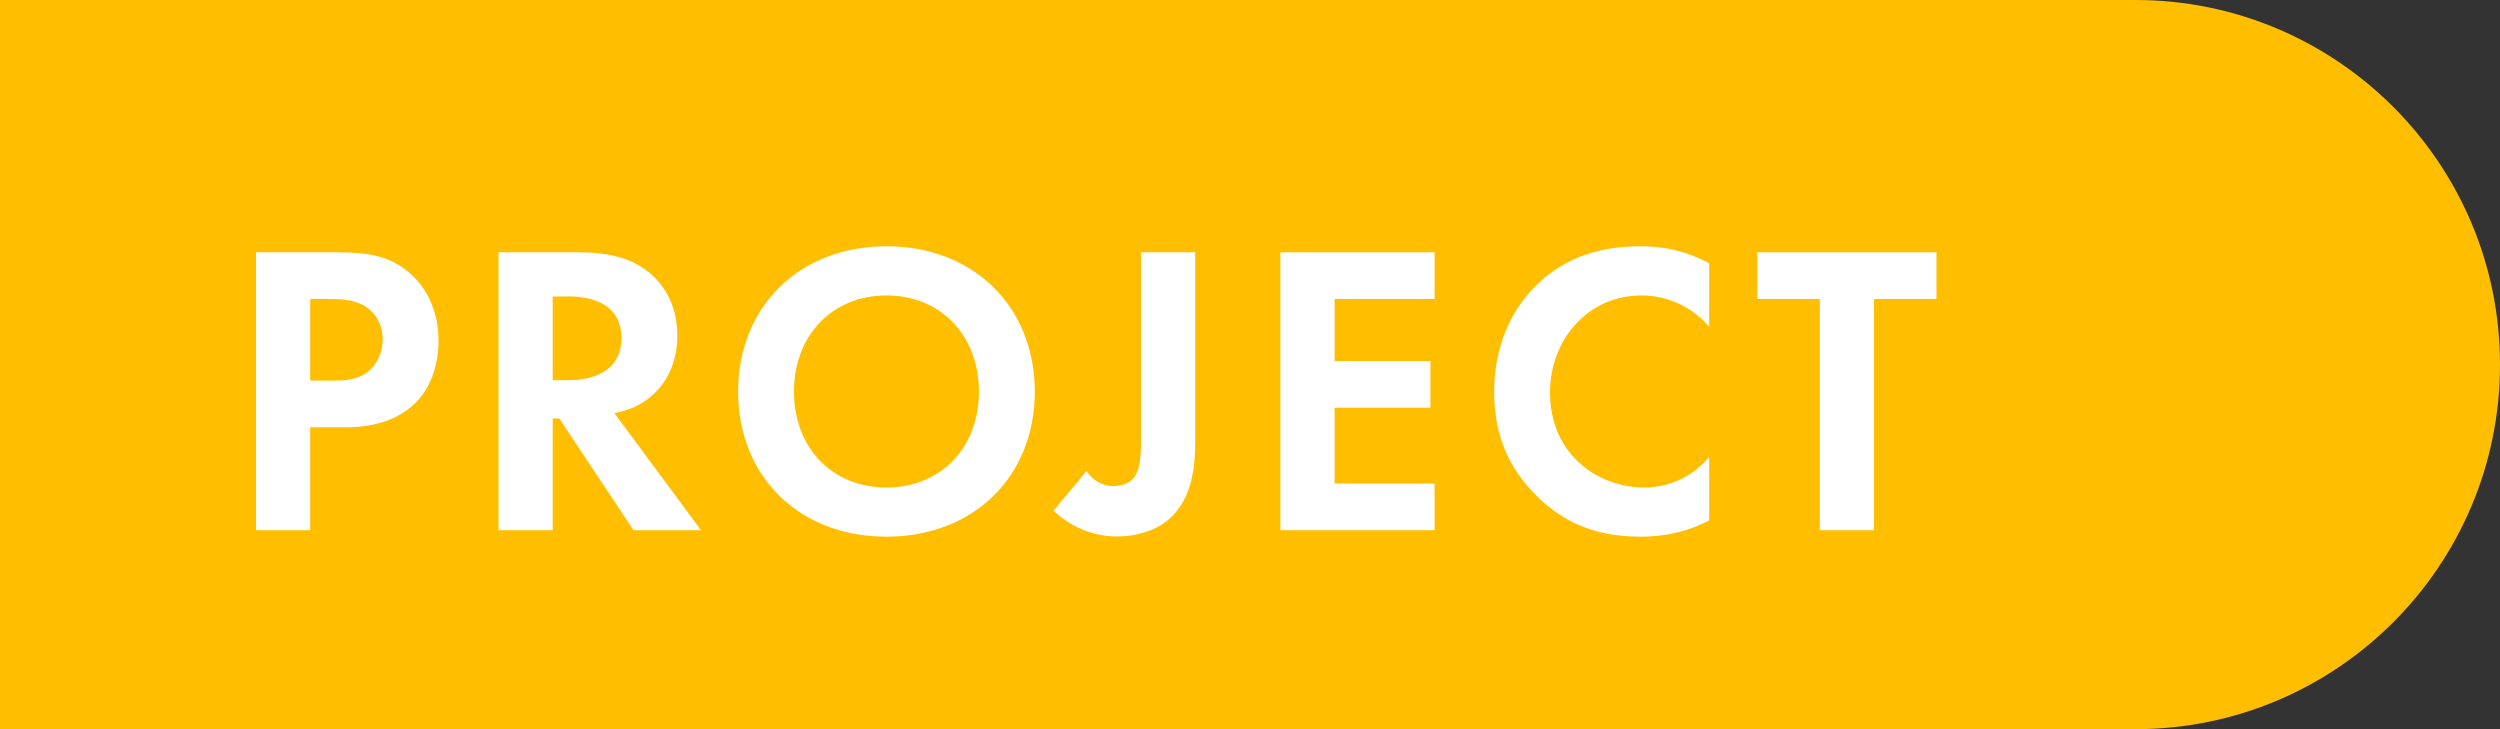
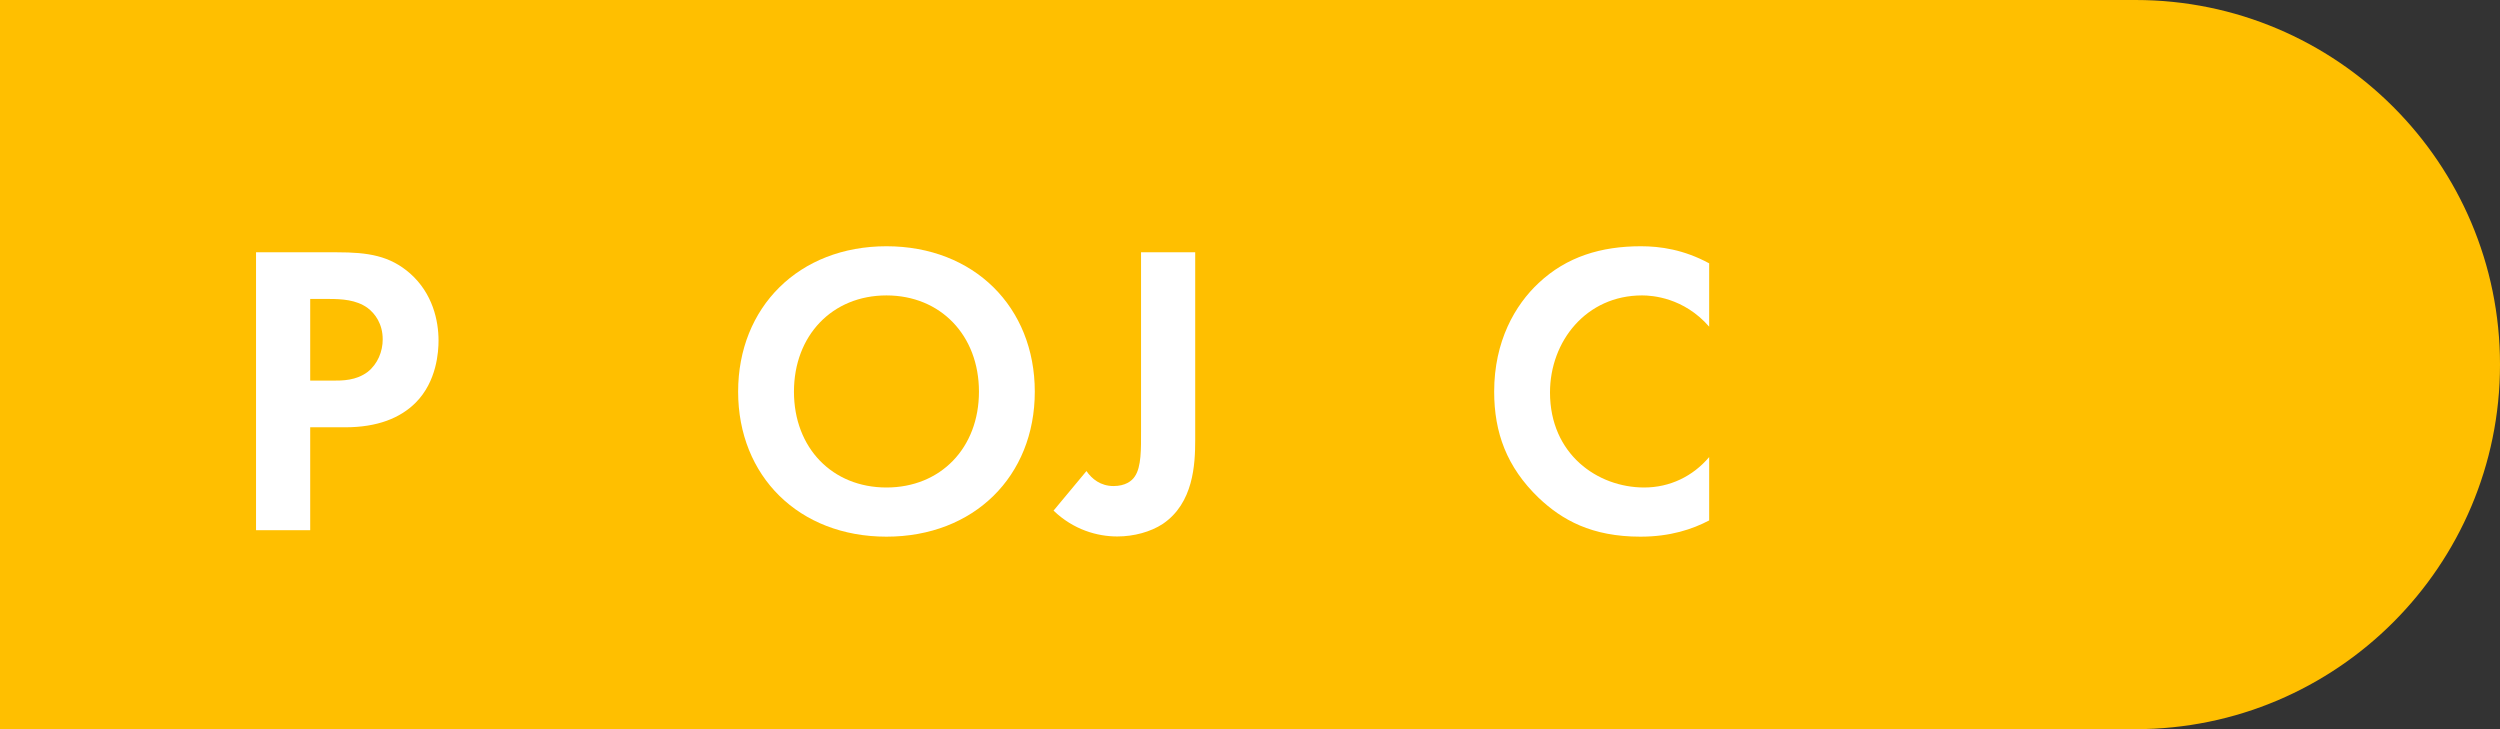
<svg xmlns="http://www.w3.org/2000/svg" id="_レイヤー_2" data-name="レイヤー 2" viewBox="0 0 120 35">
  <rect x="0" y="0" width="120" height="35" fill="#333333" stroke="none" />
  <defs>
    <style>
      .cls-1 {
        fill: #fff;
      }

      .cls-2 {
        fill: #ffbf00;
      }
    </style>
  </defs>
  <g id="_レイヤー_1-2" data-name="レイヤー 1">
    <g>
      <path class="cls-2" d="M0,0h102.5C112.16,0,120,7.84,120,17.5h0c0,9.66-7.84,17.5-17.5,17.5H0V0h0Z" />
      <g>
        <path class="cls-1" d="M16.17,12.11c1.5,0,2.54.16,3.52,1.02,1.08.96,1.36,2.26,1.36,3.22,0,.52-.08,1.96-1.1,2.98-.74.74-1.84,1.18-3.38,1.18h-1.68v4.94h-2.6v-13.34h3.88ZM14.89,18.27h1.06c.5,0,1.14,0,1.7-.42.48-.38.72-.98.72-1.56,0-.74-.36-1.24-.74-1.52-.54-.38-1.22-.42-1.84-.42h-.9v3.92Z" />
-         <path class="cls-1" d="M27.79,12.11c1.84,0,2.78.48,3.4,1,1.02.86,1.32,2,1.32,3,0,1.3-.52,2.44-1.56,3.14-.34.24-.82.46-1.46.58l4.16,5.62h-3.24l-3.56-5.36h-.32v5.36h-2.6v-13.34h3.86ZM26.53,18.25h.74c.5,0,2.56-.06,2.56-2.02s-2.04-2-2.52-2h-.78v4.02Z" />
        <path class="cls-1" d="M49.67,18.8c0,4.06-2.92,6.96-7.12,6.96s-7.12-2.9-7.12-6.96,2.92-6.98,7.12-6.98,7.12,2.92,7.12,6.98ZM46.99,18.8c0-2.7-1.84-4.62-4.44-4.62s-4.44,1.92-4.44,4.62,1.84,4.6,4.44,4.6,4.44-1.9,4.44-4.6Z" />
        <path class="cls-1" d="M57.37,12.11v9c0,1.18-.08,3.04-1.56,4.04-.58.38-1.38.6-2.18.6-.96,0-2.1-.32-3.06-1.24l1.58-1.9c.26.38.68.72,1.3.72.56,0,.88-.24,1.02-.46.32-.46.3-1.34.3-2.16v-8.6h2.6Z" />
-         <path class="cls-1" d="M68.86,14.35h-4.8v2.98h4.6v2.24h-4.6v3.64h4.8v2.24h-7.4v-13.34h7.4v2.24Z" />
        <path class="cls-1" d="M82.04,24.98c-.8.42-1.86.78-3.3.78-2.34,0-3.76-.8-4.88-1.86-1.54-1.48-2.14-3.14-2.14-5.1,0-2.42,1-4.16,2.14-5.22,1.34-1.26,3-1.76,4.9-1.76.94,0,2.06.16,3.28.82v3.04c-1.22-1.4-2.74-1.5-3.22-1.5-2.68,0-4.42,2.2-4.42,4.66,0,2.96,2.28,4.56,4.52,4.56,1.24,0,2.34-.54,3.12-1.46v3.04Z" />
-         <path class="cls-1" d="M89.95,14.35v11.1h-2.6v-11.1h-3v-2.24h8.6v2.24h-3Z" />
      </g>
    </g>
  </g>
</svg>